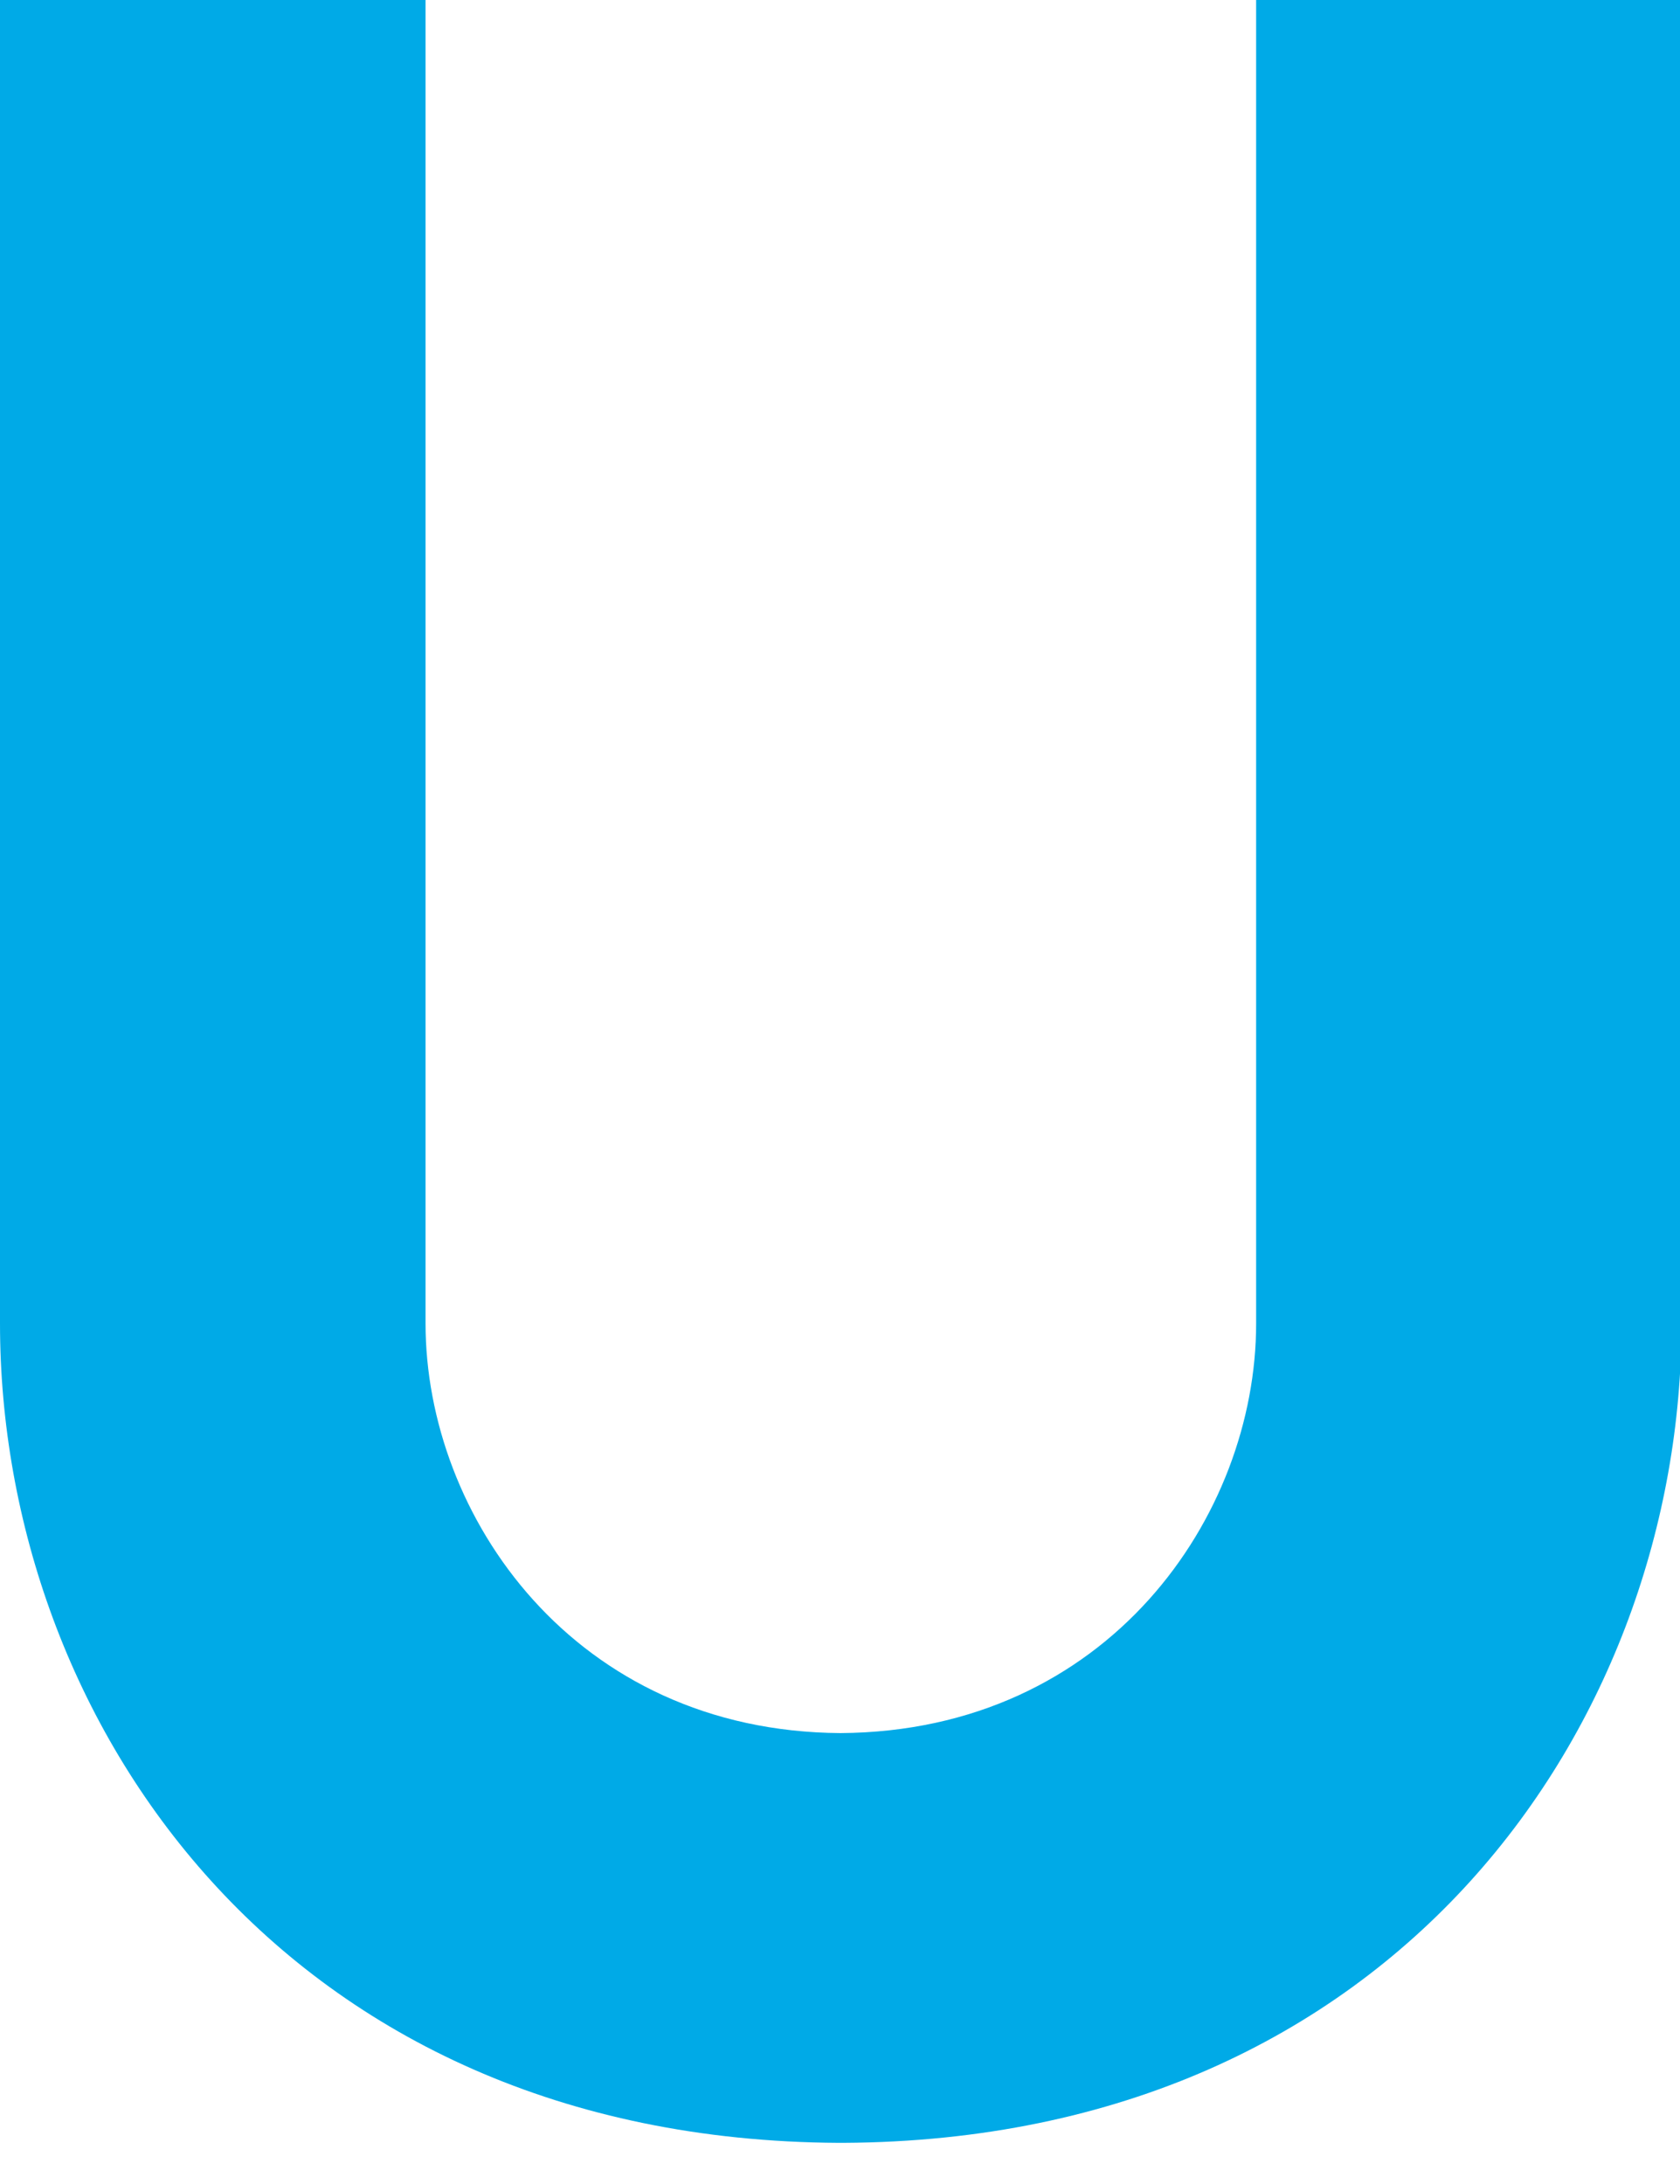
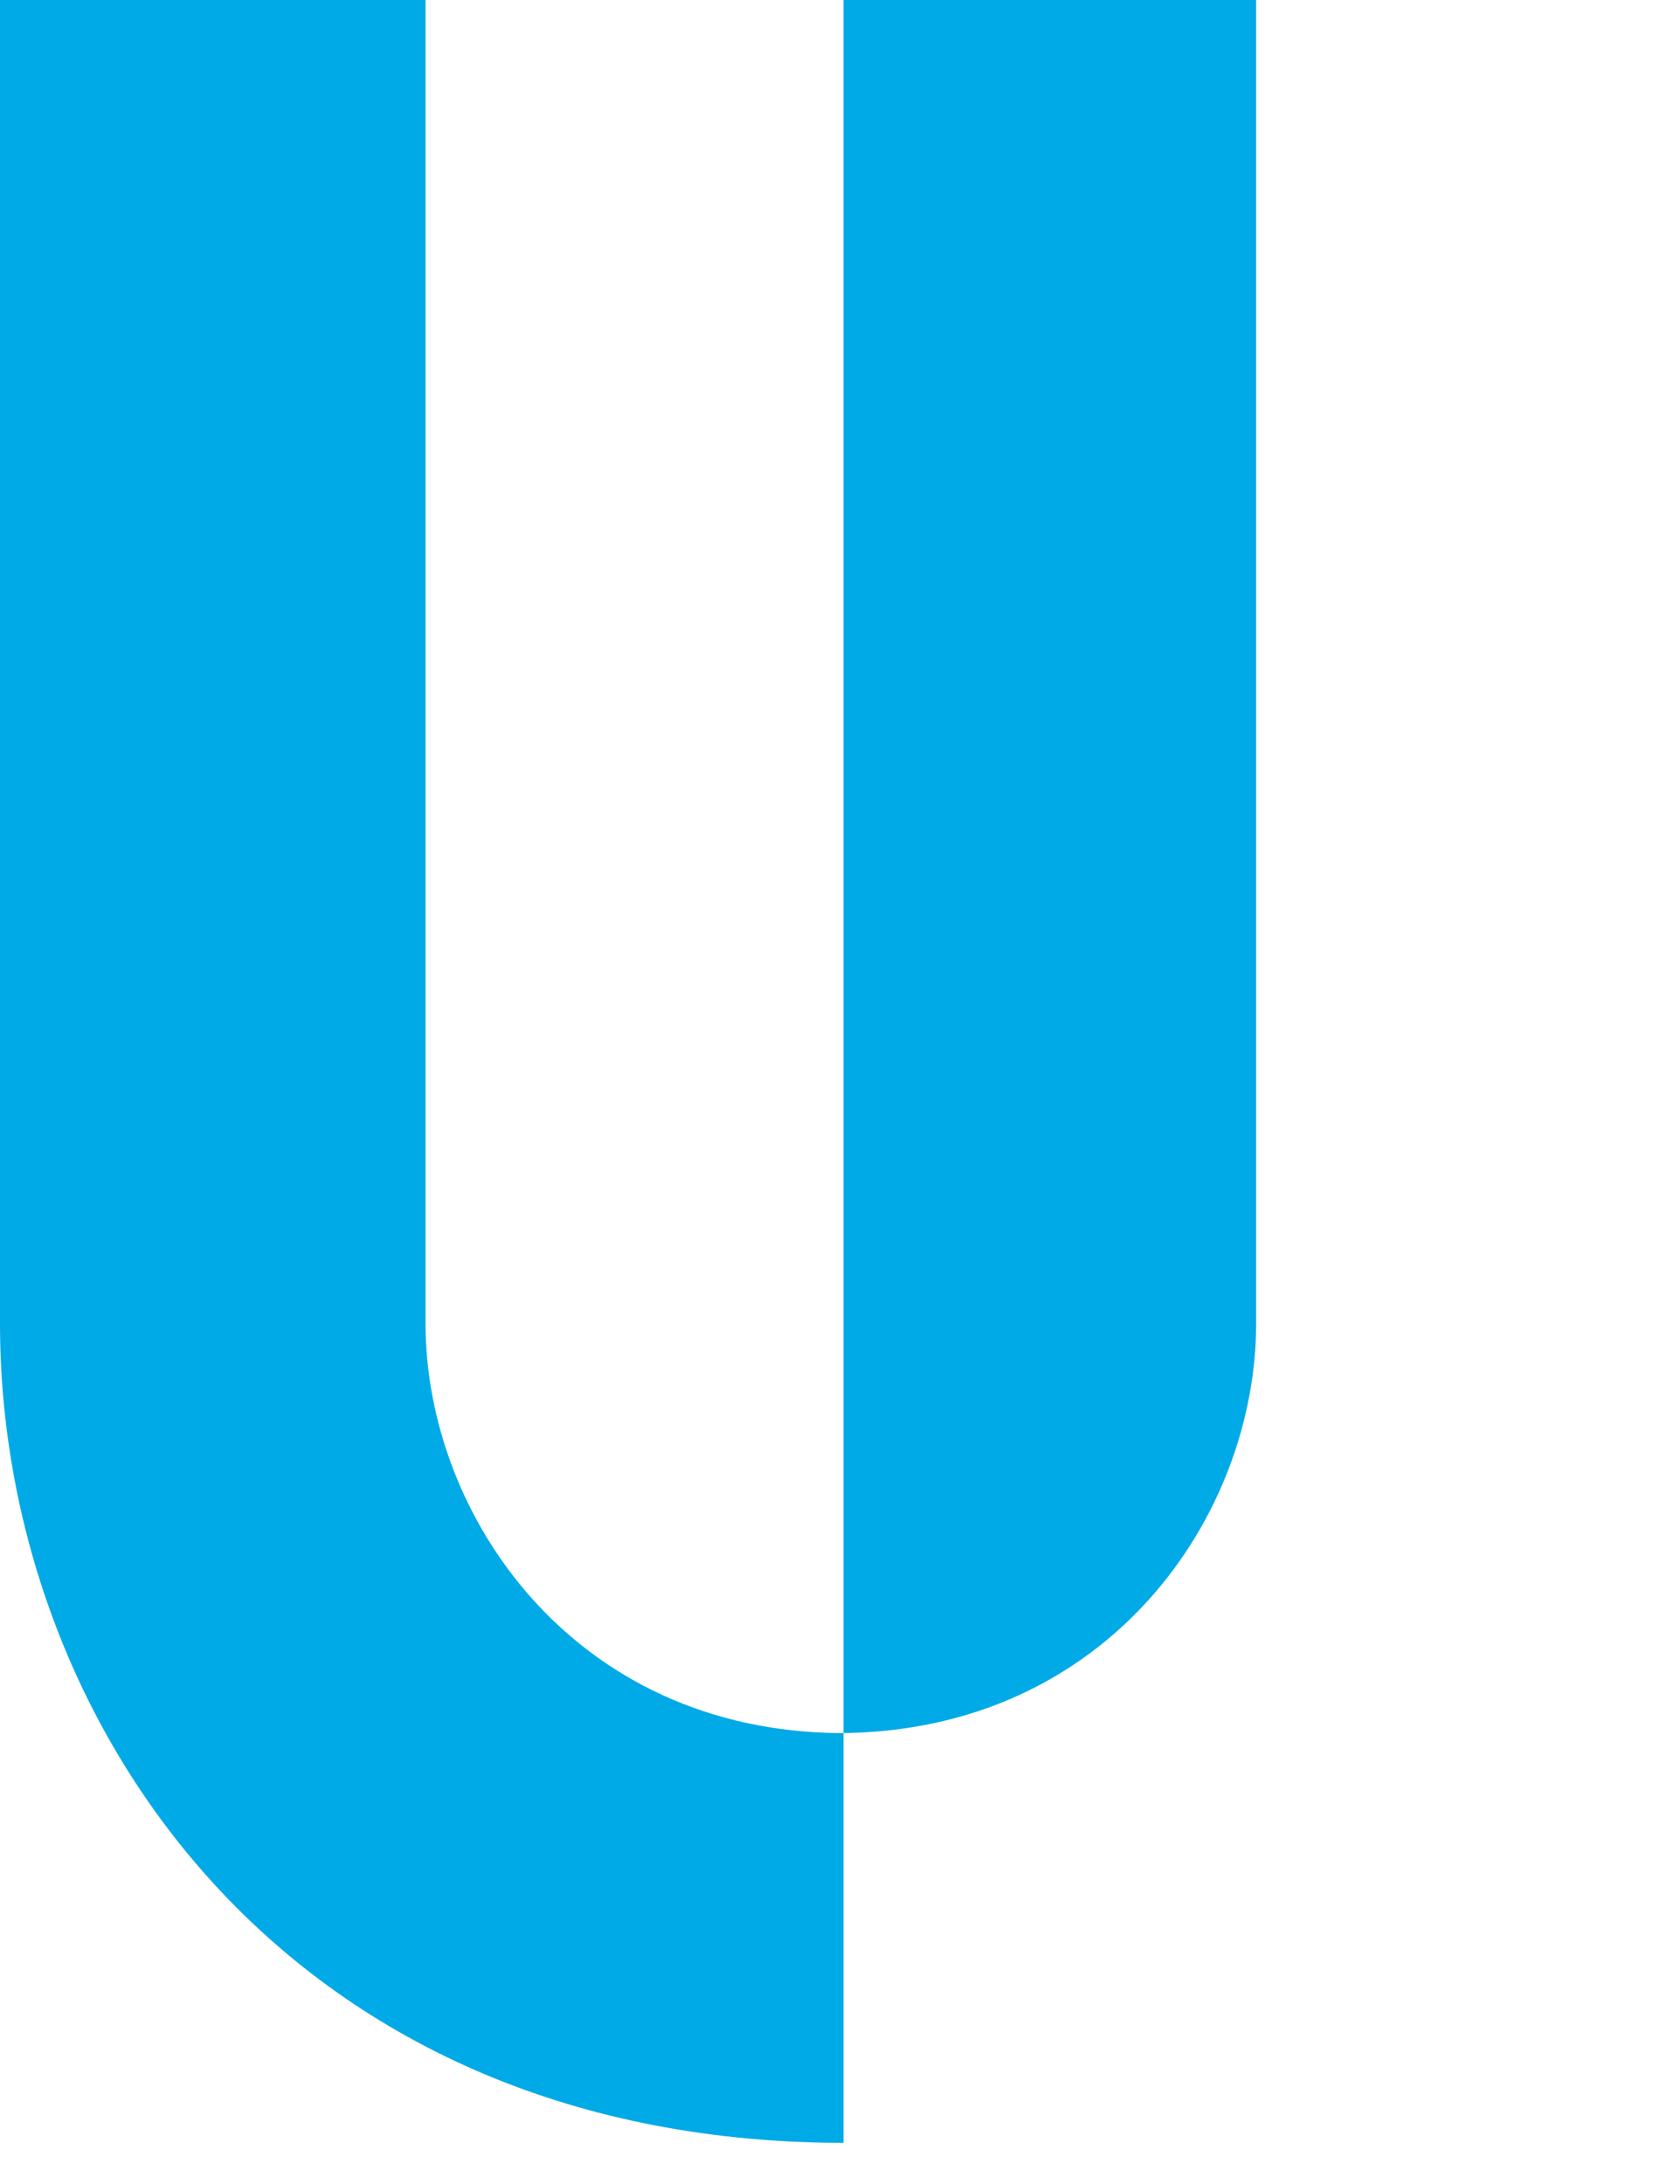
<svg xmlns="http://www.w3.org/2000/svg" fill="none" height="100%" overflow="visible" preserveAspectRatio="none" style="display: block;" viewBox="0 0 10 13" width="100%">
-   <path d="M7.477 7.878C7.477 9.023 6.596 10.306 5.003 10.316C3.417 10.306 2.533 9.023 2.533 7.878V0H0V7.878C0 10.241 1.689 12.738 4.992 12.755H5.021C8.323 12.738 10.009 10.241 10.009 7.878V0H7.477V7.878Z" fill="#00AAE7" id="Vector" />
+   <path d="M7.477 7.878C7.477 9.023 6.596 10.306 5.003 10.316C3.417 10.306 2.533 9.023 2.533 7.878V0H0V7.878C0 10.241 1.689 12.738 4.992 12.755H5.021V0H7.477V7.878Z" fill="#00AAE7" id="Vector" />
</svg>